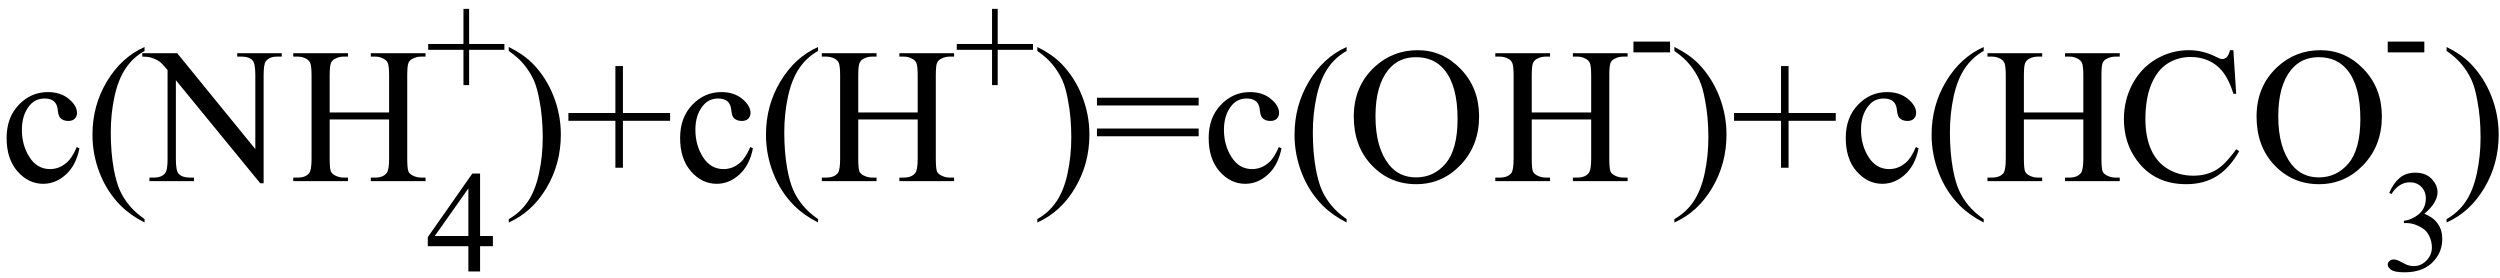
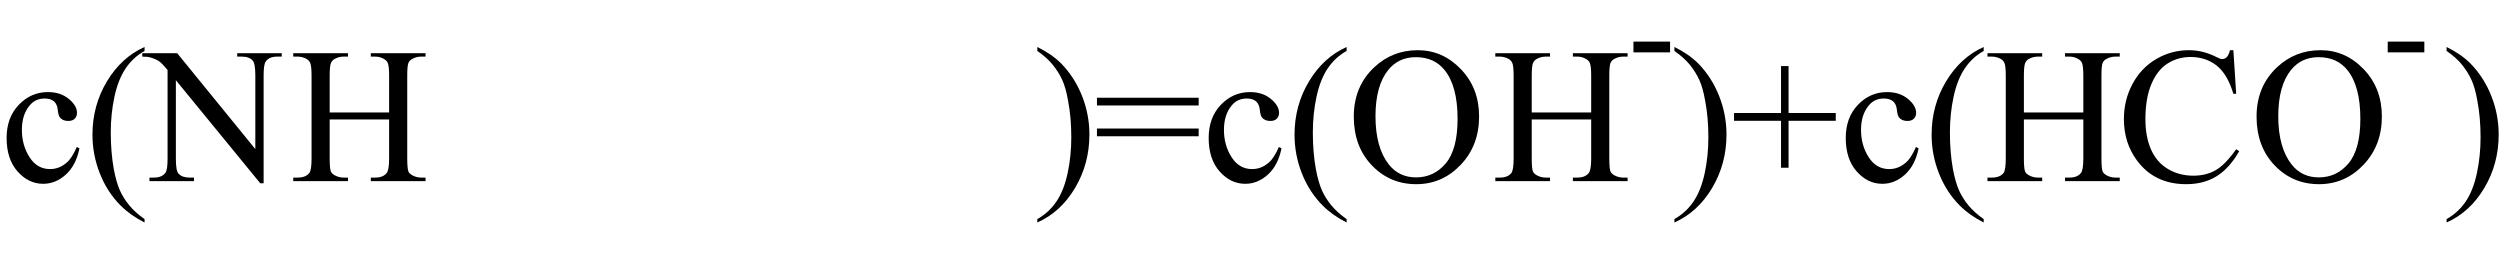
<svg xmlns="http://www.w3.org/2000/svg" stroke-dasharray="none" shape-rendering="auto" font-family="'Dialog'" width="207" text-rendering="auto" fill-opacity="1" contentScriptType="text/ecmascript" color-interpolation="auto" color-rendering="auto" preserveAspectRatio="xMidYMid meet" font-size="12" fill="black" stroke="black" image-rendering="auto" stroke-miterlimit="10" zoomAndPan="magnify" version="1.0" stroke-linecap="square" stroke-linejoin="miter" contentStyleType="text/css" font-style="normal" height="23" stroke-width="1" stroke-dashoffset="0" font-weight="normal" stroke-opacity="1">
  <defs id="genericDefs" />
  <g>
    <g text-rendering="optimizeLegibility" transform="translate(0,15)" color-rendering="optimizeQuality" color-interpolation="linearRGB" image-rendering="optimizeQuality">
      <path d="M6.578 -2.719 Q6.297 -1.312 5.453 -0.547 Q4.609 0.219 3.578 0.219 Q2.359 0.219 1.453 -0.805 Q0.547 -1.828 0.547 -3.578 Q0.547 -5.266 1.555 -6.32 Q2.562 -7.375 3.969 -7.375 Q5.016 -7.375 5.695 -6.812 Q6.375 -6.25 6.375 -5.656 Q6.375 -5.359 6.188 -5.172 Q6 -4.984 5.656 -4.984 Q5.188 -4.984 4.953 -5.281 Q4.828 -5.453 4.781 -5.914 Q4.734 -6.375 4.469 -6.609 Q4.188 -6.844 3.703 -6.844 Q2.922 -6.844 2.453 -6.266 Q1.812 -5.5 1.812 -4.25 Q1.812 -2.969 2.445 -1.984 Q3.078 -1 4.141 -1 Q4.906 -1 5.516 -1.531 Q5.953 -1.891 6.359 -2.828 L6.578 -2.719 ZM11.969 3.141 L11.969 3.422 Q10.797 2.828 10 2.031 Q8.875 0.906 8.266 -0.641 Q7.656 -2.188 7.656 -3.844 Q7.656 -6.266 8.852 -8.258 Q10.047 -10.25 11.969 -11.109 L11.969 -10.781 Q11.016 -10.25 10.398 -9.328 Q9.781 -8.406 9.477 -6.992 Q9.172 -5.578 9.172 -4.047 Q9.172 -2.375 9.422 -1 Q9.625 0.078 9.914 0.734 Q10.203 1.391 10.695 1.992 Q11.188 2.594 11.969 3.141 ZM11.781 -10.594 L14.672 -10.594 L21.141 -2.656 L21.141 -8.766 Q21.141 -9.734 20.922 -9.984 Q20.641 -10.312 20.016 -10.312 L19.641 -10.312 L19.641 -10.594 L23.328 -10.594 L23.328 -10.312 L22.953 -10.312 Q22.281 -10.312 22 -9.906 Q21.828 -9.656 21.828 -8.766 L21.828 0.172 L21.547 0.172 L14.562 -8.359 L14.562 -1.844 Q14.562 -0.859 14.781 -0.625 Q15.078 -0.297 15.688 -0.297 L16.062 -0.297 L16.062 0 L12.375 0 L12.375 -0.297 L12.75 -0.297 Q13.422 -0.297 13.703 -0.703 Q13.875 -0.953 13.875 -1.844 L13.875 -9.203 Q13.422 -9.75 13.18 -9.922 Q12.938 -10.094 12.484 -10.234 Q12.25 -10.312 11.781 -10.312 L11.781 -10.594 ZM27.297 -5.688 L32.219 -5.688 L32.219 -8.719 Q32.219 -9.531 32.109 -9.781 Q32.031 -9.984 31.781 -10.125 Q31.453 -10.312 31.078 -10.312 L30.703 -10.312 L30.703 -10.594 L35.234 -10.594 L35.234 -10.312 L34.859 -10.312 Q34.484 -10.312 34.141 -10.125 Q33.891 -10 33.805 -9.75 Q33.719 -9.5 33.719 -8.719 L33.719 -1.875 Q33.719 -1.078 33.812 -0.812 Q33.891 -0.625 34.141 -0.484 Q34.484 -0.297 34.859 -0.297 L35.234 -0.297 L35.234 0 L30.703 0 L30.703 -0.297 L31.078 -0.297 Q31.719 -0.297 32.016 -0.672 Q32.219 -0.922 32.219 -1.875 L32.219 -5.109 L27.297 -5.109 L27.297 -1.875 Q27.297 -1.078 27.391 -0.812 Q27.469 -0.625 27.719 -0.484 Q28.062 -0.297 28.438 -0.297 L28.812 -0.297 L28.812 0 L24.281 0 L24.281 -0.297 L24.656 -0.297 Q25.312 -0.297 25.609 -0.672 Q25.797 -0.922 25.797 -1.875 L25.797 -8.719 Q25.797 -9.531 25.688 -9.781 Q25.609 -9.984 25.375 -10.125 Q25.031 -10.312 24.656 -10.312 L24.281 -10.312 L24.281 -10.594 L28.812 -10.594 L28.812 -10.312 L28.438 -10.312 Q28.062 -10.312 27.719 -10.125 Q27.484 -10 27.391 -9.75 Q27.297 -9.5 27.297 -8.719 L27.297 -5.688 Z" stroke="none" />
    </g>
    <g text-rendering="optimizeLegibility" transform="translate(35.234,22.477)" color-rendering="optimizeQuality" color-interpolation="linearRGB" image-rendering="optimizeQuality">
-       <path d="M5.578 -2.938 L5.578 -2.094 L4.516 -2.094 L4.516 0 L3.547 0 L3.547 -2.094 L0.188 -2.094 L0.188 -2.844 L3.875 -8.109 L4.516 -8.109 L4.516 -2.938 L5.578 -2.938 ZM3.547 -2.938 L3.547 -6.875 L0.766 -2.938 L3.547 -2.938 Z" stroke="none" />
-     </g>
+       </g>
    <g text-rendering="optimizeLegibility" transform="translate(35.234,7.875)" color-rendering="optimizeQuality" color-interpolation="linearRGB" image-rendering="optimizeQuality">
-       <path d="M3.141 -0.828 L3.141 -3.75 L0.219 -3.75 L0.219 -4.234 L3.141 -4.234 L3.141 -7.141 L3.609 -7.141 L3.609 -4.234 L6.531 -4.234 L6.531 -3.75 L3.609 -3.75 L3.609 -0.828 L3.141 -0.828 Z" stroke="none" />
-     </g>
+       </g>
    <g text-rendering="optimizeLegibility" transform="translate(41.766,15)" color-rendering="optimizeQuality" color-interpolation="linearRGB" image-rendering="optimizeQuality">
-       <path d="M0.359 -10.781 L0.359 -11.109 Q1.547 -10.531 2.344 -9.734 Q3.453 -8.594 4.062 -7.055 Q4.672 -5.516 4.672 -3.859 Q4.672 -1.438 3.484 0.562 Q2.297 2.562 0.359 3.422 L0.359 3.141 Q1.328 2.594 1.945 1.68 Q2.562 0.766 2.867 -0.656 Q3.172 -2.078 3.172 -3.625 Q3.172 -5.281 2.906 -6.656 Q2.719 -7.734 2.422 -8.383 Q2.125 -9.031 1.641 -9.633 Q1.156 -10.234 0.359 -10.781 ZM9.188 -1.109 L9.188 -5 L5.297 -5 L5.297 -5.641 L9.188 -5.641 L9.188 -9.531 L9.812 -9.531 L9.812 -5.641 L13.719 -5.641 L13.719 -5 L9.812 -5 L9.812 -1.109 L9.188 -1.109 ZM20.578 -2.719 Q20.297 -1.312 19.453 -0.547 Q18.609 0.219 17.578 0.219 Q16.359 0.219 15.453 -0.805 Q14.547 -1.828 14.547 -3.578 Q14.547 -5.266 15.555 -6.32 Q16.562 -7.375 17.969 -7.375 Q19.016 -7.375 19.695 -6.812 Q20.375 -6.25 20.375 -5.656 Q20.375 -5.359 20.188 -5.172 Q20 -4.984 19.656 -4.984 Q19.188 -4.984 18.953 -5.281 Q18.828 -5.453 18.781 -5.914 Q18.734 -6.375 18.469 -6.609 Q18.188 -6.844 17.703 -6.844 Q16.922 -6.844 16.453 -6.266 Q15.812 -5.5 15.812 -4.25 Q15.812 -2.969 16.445 -1.984 Q17.078 -1 18.141 -1 Q18.906 -1 19.516 -1.531 Q19.953 -1.891 20.359 -2.828 L20.578 -2.719 ZM25.969 3.141 L25.969 3.422 Q24.797 2.828 24 2.031 Q22.875 0.906 22.266 -0.641 Q21.656 -2.188 21.656 -3.844 Q21.656 -6.266 22.852 -8.258 Q24.047 -10.25 25.969 -11.109 L25.969 -10.781 Q25.016 -10.25 24.398 -9.328 Q23.781 -8.406 23.477 -6.992 Q23.172 -5.578 23.172 -4.047 Q23.172 -2.375 23.422 -1 Q23.625 0.078 23.914 0.734 Q24.203 1.391 24.695 1.992 Q25.188 2.594 25.969 3.141 ZM29.297 -5.688 L34.219 -5.688 L34.219 -8.719 Q34.219 -9.531 34.109 -9.781 Q34.031 -9.984 33.781 -10.125 Q33.453 -10.312 33.078 -10.312 L32.703 -10.312 L32.703 -10.594 L37.234 -10.594 L37.234 -10.312 L36.859 -10.312 Q36.484 -10.312 36.141 -10.125 Q35.891 -10 35.805 -9.75 Q35.719 -9.5 35.719 -8.719 L35.719 -1.875 Q35.719 -1.078 35.812 -0.812 Q35.891 -0.625 36.141 -0.484 Q36.484 -0.297 36.859 -0.297 L37.234 -0.297 L37.234 0 L32.703 0 L32.703 -0.297 L33.078 -0.297 Q33.719 -0.297 34.016 -0.672 Q34.219 -0.922 34.219 -1.875 L34.219 -5.109 L29.297 -5.109 L29.297 -1.875 Q29.297 -1.078 29.391 -0.812 Q29.469 -0.625 29.719 -0.484 Q30.062 -0.297 30.438 -0.297 L30.812 -0.297 L30.812 0 L26.281 0 L26.281 -0.297 L26.656 -0.297 Q27.312 -0.297 27.609 -0.672 Q27.797 -0.922 27.797 -1.875 L27.797 -8.719 Q27.797 -9.531 27.688 -9.781 Q27.609 -9.984 27.375 -10.125 Q27.031 -10.312 26.656 -10.312 L26.281 -10.312 L26.281 -10.594 L30.812 -10.594 L30.812 -10.312 L30.438 -10.312 Q30.062 -10.312 29.719 -10.125 Q29.484 -10 29.391 -9.75 Q29.297 -9.5 29.297 -8.719 L29.297 -5.688 Z" stroke="none" />
-     </g>
+       </g>
    <g text-rendering="optimizeLegibility" transform="translate(79,7.875)" color-rendering="optimizeQuality" color-interpolation="linearRGB" image-rendering="optimizeQuality">
-       <path d="M3.141 -0.828 L3.141 -3.75 L0.219 -3.75 L0.219 -4.234 L3.141 -4.234 L3.141 -7.141 L3.609 -7.141 L3.609 -4.234 L6.531 -4.234 L6.531 -3.75 L3.609 -3.75 L3.609 -0.828 L3.141 -0.828 Z" stroke="none" />
-     </g>
+       </g>
    <g text-rendering="optimizeLegibility" transform="translate(85.531,15)" color-rendering="optimizeQuality" color-interpolation="linearRGB" image-rendering="optimizeQuality">
      <path d="M0.359 -10.781 L0.359 -11.109 Q1.547 -10.531 2.344 -9.734 Q3.453 -8.594 4.062 -7.055 Q4.672 -5.516 4.672 -3.859 Q4.672 -1.438 3.484 0.562 Q2.297 2.562 0.359 3.422 L0.359 3.141 Q1.328 2.594 1.945 1.68 Q2.562 0.766 2.867 -0.656 Q3.172 -2.078 3.172 -3.625 Q3.172 -5.281 2.906 -6.656 Q2.719 -7.734 2.422 -8.383 Q2.125 -9.031 1.641 -9.633 Q1.156 -10.234 0.359 -10.781 ZM5.297 -6.906 L13.719 -6.906 L13.719 -6.266 L5.297 -6.266 L5.297 -6.906 ZM5.297 -4.359 L13.719 -4.359 L13.719 -3.719 L5.297 -3.719 L5.297 -4.359 ZM20.578 -2.719 Q20.297 -1.312 19.453 -0.547 Q18.609 0.219 17.578 0.219 Q16.359 0.219 15.453 -0.805 Q14.547 -1.828 14.547 -3.578 Q14.547 -5.266 15.555 -6.32 Q16.562 -7.375 17.969 -7.375 Q19.016 -7.375 19.695 -6.812 Q20.375 -6.25 20.375 -5.656 Q20.375 -5.359 20.188 -5.172 Q20 -4.984 19.656 -4.984 Q19.188 -4.984 18.953 -5.281 Q18.828 -5.453 18.781 -5.914 Q18.734 -6.375 18.469 -6.609 Q18.188 -6.844 17.703 -6.844 Q16.922 -6.844 16.453 -6.266 Q15.812 -5.5 15.812 -4.25 Q15.812 -2.969 16.445 -1.984 Q17.078 -1 18.141 -1 Q18.906 -1 19.516 -1.531 Q19.953 -1.891 20.359 -2.828 L20.578 -2.719 ZM25.969 3.141 L25.969 3.422 Q24.797 2.828 24 2.031 Q22.875 0.906 22.266 -0.641 Q21.656 -2.188 21.656 -3.844 Q21.656 -6.266 22.852 -8.258 Q24.047 -10.25 25.969 -11.109 L25.969 -10.781 Q25.016 -10.25 24.398 -9.328 Q23.781 -8.406 23.477 -6.992 Q23.172 -5.578 23.172 -4.047 Q23.172 -2.375 23.422 -1 Q23.625 0.078 23.914 0.734 Q24.203 1.391 24.695 1.992 Q25.188 2.594 25.969 3.141 ZM31.859 -10.844 Q33.922 -10.844 35.43 -9.273 Q36.938 -7.703 36.938 -5.359 Q36.938 -2.953 35.414 -1.352 Q33.891 0.25 31.734 0.25 Q29.547 0.25 28.055 -1.312 Q26.562 -2.875 26.562 -5.344 Q26.562 -7.859 28.281 -9.453 Q29.781 -10.844 31.859 -10.844 ZM31.703 -10.266 Q30.281 -10.266 29.422 -9.219 Q28.359 -7.906 28.359 -5.375 Q28.359 -2.781 29.469 -1.375 Q30.312 -0.312 31.719 -0.312 Q33.203 -0.312 34.18 -1.477 Q35.156 -2.641 35.156 -5.156 Q35.156 -7.875 34.078 -9.203 Q33.219 -10.266 31.703 -10.266 ZM41.297 -5.688 L46.219 -5.688 L46.219 -8.719 Q46.219 -9.531 46.109 -9.781 Q46.031 -9.984 45.781 -10.125 Q45.453 -10.312 45.078 -10.312 L44.703 -10.312 L44.703 -10.594 L49.234 -10.594 L49.234 -10.312 L48.859 -10.312 Q48.484 -10.312 48.141 -10.125 Q47.891 -10 47.805 -9.75 Q47.719 -9.5 47.719 -8.719 L47.719 -1.875 Q47.719 -1.078 47.812 -0.812 Q47.891 -0.625 48.141 -0.484 Q48.484 -0.297 48.859 -0.297 L49.234 -0.297 L49.234 0 L44.703 0 L44.703 -0.297 L45.078 -0.297 Q45.719 -0.297 46.016 -0.672 Q46.219 -0.922 46.219 -1.875 L46.219 -5.109 L41.297 -5.109 L41.297 -1.875 Q41.297 -1.078 41.391 -0.812 Q41.469 -0.625 41.719 -0.484 Q42.062 -0.297 42.438 -0.297 L42.812 -0.297 L42.812 0 L38.281 0 L38.281 -0.297 L38.656 -0.297 Q39.312 -0.297 39.609 -0.672 Q39.797 -0.922 39.797 -1.875 L39.797 -8.719 Q39.797 -9.531 39.688 -9.781 Q39.609 -9.984 39.375 -10.125 Q39.031 -10.312 38.656 -10.312 L38.281 -10.312 L38.281 -10.594 L42.812 -10.594 L42.812 -10.312 L42.438 -10.312 Q42.062 -10.312 41.719 -10.125 Q41.484 -10 41.391 -9.75 Q41.297 -9.5 41.297 -8.719 L41.297 -5.688 Z" stroke="none" />
    </g>
    <g text-rendering="optimizeLegibility" transform="translate(134.766,6.586)" color-rendering="optimizeQuality" color-interpolation="linearRGB" image-rendering="optimizeQuality">
      <path d="M0.484 -3.141 L3.516 -3.141 L3.516 -2.25 L0.484 -2.25 L0.484 -3.141 Z" stroke="none" />
    </g>
    <g text-rendering="optimizeLegibility" transform="translate(138.281,15)" color-rendering="optimizeQuality" color-interpolation="linearRGB" image-rendering="optimizeQuality">
      <path d="M0.359 -10.781 L0.359 -11.109 Q1.547 -10.531 2.344 -9.734 Q3.453 -8.594 4.062 -7.055 Q4.672 -5.516 4.672 -3.859 Q4.672 -1.438 3.484 0.562 Q2.297 2.562 0.359 3.422 L0.359 3.141 Q1.328 2.594 1.945 1.68 Q2.562 0.766 2.867 -0.656 Q3.172 -2.078 3.172 -3.625 Q3.172 -5.281 2.906 -6.656 Q2.719 -7.734 2.422 -8.383 Q2.125 -9.031 1.641 -9.633 Q1.156 -10.234 0.359 -10.781 ZM9.188 -1.109 L9.188 -5 L5.297 -5 L5.297 -5.641 L9.188 -5.641 L9.188 -9.531 L9.812 -9.531 L9.812 -5.641 L13.719 -5.641 L13.719 -5 L9.812 -5 L9.812 -1.109 L9.188 -1.109 ZM20.578 -2.719 Q20.297 -1.312 19.453 -0.547 Q18.609 0.219 17.578 0.219 Q16.359 0.219 15.453 -0.805 Q14.547 -1.828 14.547 -3.578 Q14.547 -5.266 15.555 -6.32 Q16.562 -7.375 17.969 -7.375 Q19.016 -7.375 19.695 -6.812 Q20.375 -6.25 20.375 -5.656 Q20.375 -5.359 20.188 -5.172 Q20 -4.984 19.656 -4.984 Q19.188 -4.984 18.953 -5.281 Q18.828 -5.453 18.781 -5.914 Q18.734 -6.375 18.469 -6.609 Q18.188 -6.844 17.703 -6.844 Q16.922 -6.844 16.453 -6.266 Q15.812 -5.5 15.812 -4.25 Q15.812 -2.969 16.445 -1.984 Q17.078 -1 18.141 -1 Q18.906 -1 19.516 -1.531 Q19.953 -1.891 20.359 -2.828 L20.578 -2.719 ZM25.969 3.141 L25.969 3.422 Q24.797 2.828 24 2.031 Q22.875 0.906 22.266 -0.641 Q21.656 -2.188 21.656 -3.844 Q21.656 -6.266 22.852 -8.258 Q24.047 -10.25 25.969 -11.109 L25.969 -10.781 Q25.016 -10.25 24.398 -9.328 Q23.781 -8.406 23.477 -6.992 Q23.172 -5.578 23.172 -4.047 Q23.172 -2.375 23.422 -1 Q23.625 0.078 23.914 0.734 Q24.203 1.391 24.695 1.992 Q25.188 2.594 25.969 3.141 ZM29.297 -5.688 L34.219 -5.688 L34.219 -8.719 Q34.219 -9.531 34.109 -9.781 Q34.031 -9.984 33.781 -10.125 Q33.453 -10.312 33.078 -10.312 L32.703 -10.312 L32.703 -10.594 L37.234 -10.594 L37.234 -10.312 L36.859 -10.312 Q36.484 -10.312 36.141 -10.125 Q35.891 -10 35.805 -9.75 Q35.719 -9.5 35.719 -8.719 L35.719 -1.875 Q35.719 -1.078 35.812 -0.812 Q35.891 -0.625 36.141 -0.484 Q36.484 -0.297 36.859 -0.297 L37.234 -0.297 L37.234 0 L32.703 0 L32.703 -0.297 L33.078 -0.297 Q33.719 -0.297 34.016 -0.672 Q34.219 -0.922 34.219 -1.875 L34.219 -5.109 L29.297 -5.109 L29.297 -1.875 Q29.297 -1.078 29.391 -0.812 Q29.469 -0.625 29.719 -0.484 Q30.062 -0.297 30.438 -0.297 L30.812 -0.297 L30.812 0 L26.281 0 L26.281 -0.297 L26.656 -0.297 Q27.312 -0.297 27.609 -0.672 Q27.797 -0.922 27.797 -1.875 L27.797 -8.719 Q27.797 -9.531 27.688 -9.781 Q27.609 -9.984 27.375 -10.125 Q27.031 -10.312 26.656 -10.312 L26.281 -10.312 L26.281 -10.594 L30.812 -10.594 L30.812 -10.312 L30.438 -10.312 Q30.062 -10.312 29.719 -10.125 Q29.484 -10 29.391 -9.75 Q29.297 -9.5 29.297 -8.719 L29.297 -5.688 ZM46.641 -10.844 L46.875 -7.234 L46.641 -7.234 Q46.156 -8.859 45.258 -9.57 Q44.359 -10.281 43.094 -10.281 Q42.047 -10.281 41.195 -9.742 Q40.344 -9.203 39.852 -8.031 Q39.359 -6.859 39.359 -5.125 Q39.359 -3.688 39.82 -2.633 Q40.281 -1.578 41.211 -1.016 Q42.141 -0.453 43.328 -0.453 Q44.359 -0.453 45.148 -0.891 Q45.938 -1.328 46.875 -2.641 L47.125 -2.484 Q46.328 -1.078 45.266 -0.414 Q44.203 0.25 42.734 0.25 Q40.109 0.25 38.656 -1.719 Q37.578 -3.172 37.578 -5.141 Q37.578 -6.719 38.289 -8.047 Q39 -9.375 40.25 -10.109 Q41.5 -10.844 42.969 -10.844 Q44.125 -10.844 45.234 -10.281 Q45.562 -10.109 45.703 -10.109 Q45.922 -10.109 46.078 -10.25 Q46.281 -10.469 46.359 -10.844 L46.641 -10.844 ZM53.859 -10.844 Q55.922 -10.844 57.43 -9.273 Q58.938 -7.703 58.938 -5.359 Q58.938 -2.953 57.414 -1.352 Q55.891 0.25 53.734 0.25 Q51.547 0.25 50.055 -1.312 Q48.562 -2.875 48.562 -5.344 Q48.562 -7.859 50.281 -9.453 Q51.781 -10.844 53.859 -10.844 ZM53.703 -10.266 Q52.281 -10.266 51.422 -9.219 Q50.359 -7.906 50.359 -5.375 Q50.359 -2.781 51.469 -1.375 Q52.312 -0.312 53.719 -0.312 Q55.203 -0.312 56.18 -1.477 Q57.156 -2.641 57.156 -5.156 Q57.156 -7.875 56.078 -9.203 Q55.219 -10.266 53.703 -10.266 Z" stroke="none" />
    </g>
    <g text-rendering="optimizeLegibility" transform="translate(197.219,22.406)" color-rendering="optimizeQuality" color-interpolation="linearRGB" image-rendering="optimizeQuality">
-       <path d="M0.609 -6.438 Q0.953 -7.234 1.469 -7.672 Q1.984 -8.109 2.766 -8.109 Q3.719 -8.109 4.219 -7.484 Q4.609 -7.031 4.609 -6.5 Q4.609 -5.625 3.516 -4.703 Q4.25 -4.422 4.625 -3.891 Q5 -3.359 5 -2.625 Q5 -1.594 4.344 -0.844 Q3.5 0.141 1.875 0.141 Q1.062 0.141 0.773 -0.062 Q0.484 -0.266 0.484 -0.484 Q0.484 -0.656 0.625 -0.789 Q0.766 -0.922 0.953 -0.922 Q1.109 -0.922 1.25 -0.875 Q1.359 -0.844 1.711 -0.656 Q2.062 -0.469 2.188 -0.438 Q2.406 -0.375 2.656 -0.375 Q3.25 -0.375 3.695 -0.836 Q4.141 -1.297 4.141 -1.922 Q4.141 -2.391 3.938 -2.828 Q3.781 -3.156 3.594 -3.328 Q3.344 -3.562 2.906 -3.75 Q2.469 -3.938 2.016 -3.938 L1.828 -3.938 L1.828 -4.125 Q2.281 -4.172 2.75 -4.453 Q3.219 -4.734 3.43 -5.117 Q3.641 -5.5 3.641 -5.969 Q3.641 -6.562 3.266 -6.938 Q2.891 -7.312 2.328 -7.312 Q1.406 -7.312 0.797 -6.344 L0.609 -6.438 Z" stroke="none" />
-     </g>
+       </g>
    <g text-rendering="optimizeLegibility" transform="translate(197.219,6.586)" color-rendering="optimizeQuality" color-interpolation="linearRGB" image-rendering="optimizeQuality">
      <path d="M0.484 -3.141 L3.516 -3.141 L3.516 -2.25 L0.484 -2.25 L0.484 -3.141 Z" stroke="none" />
    </g>
    <g text-rendering="optimizeLegibility" transform="translate(202.219,15)" color-rendering="optimizeQuality" color-interpolation="linearRGB" image-rendering="optimizeQuality">
      <path d="M0.359 -10.781 L0.359 -11.109 Q1.547 -10.531 2.344 -9.734 Q3.453 -8.594 4.062 -7.055 Q4.672 -5.516 4.672 -3.859 Q4.672 -1.438 3.484 0.562 Q2.297 2.562 0.359 3.422 L0.359 3.141 Q1.328 2.594 1.945 1.68 Q2.562 0.766 2.867 -0.656 Q3.172 -2.078 3.172 -3.625 Q3.172 -5.281 2.906 -6.656 Q2.719 -7.734 2.422 -8.383 Q2.125 -9.031 1.641 -9.633 Q1.156 -10.234 0.359 -10.781 Z" stroke="none" />
    </g>
  </g>
</svg>